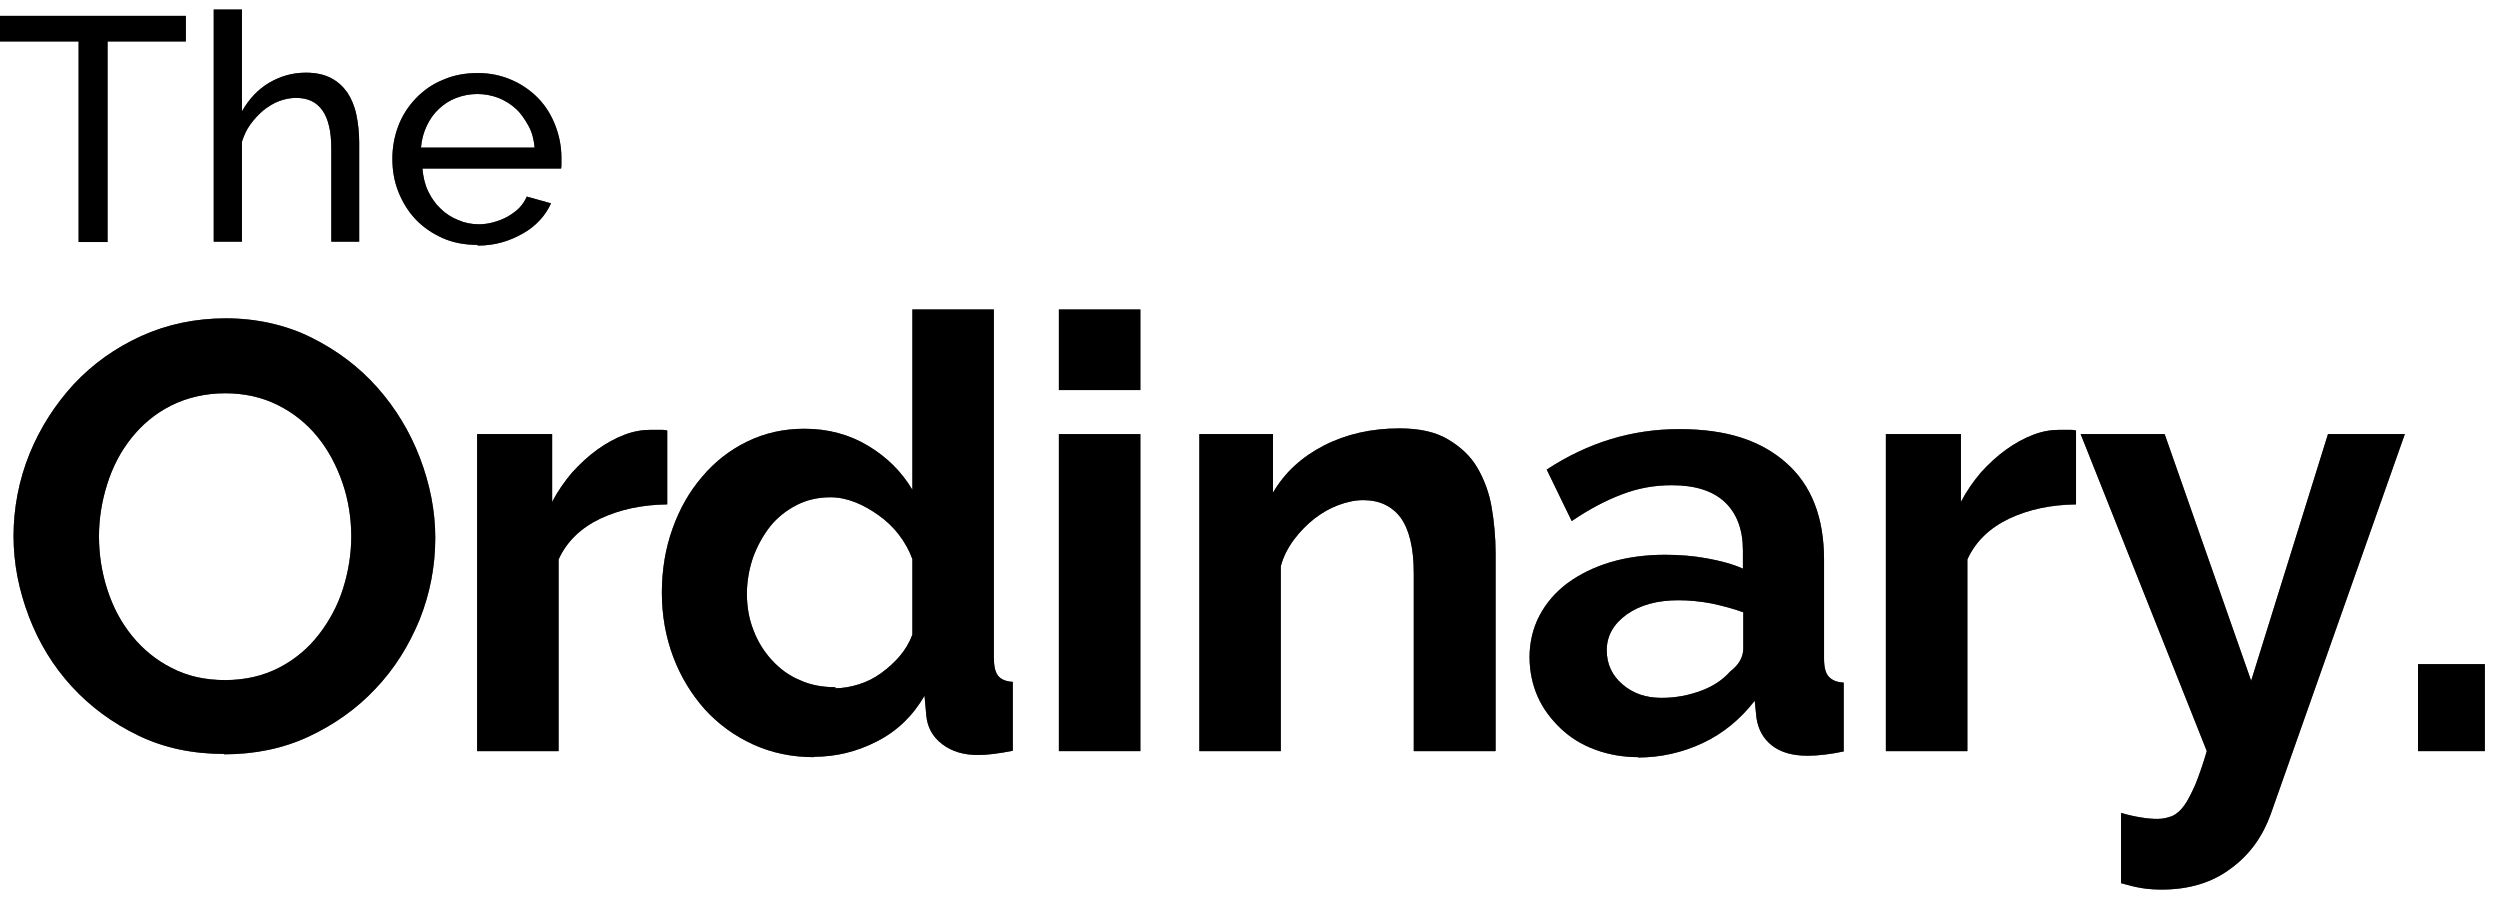
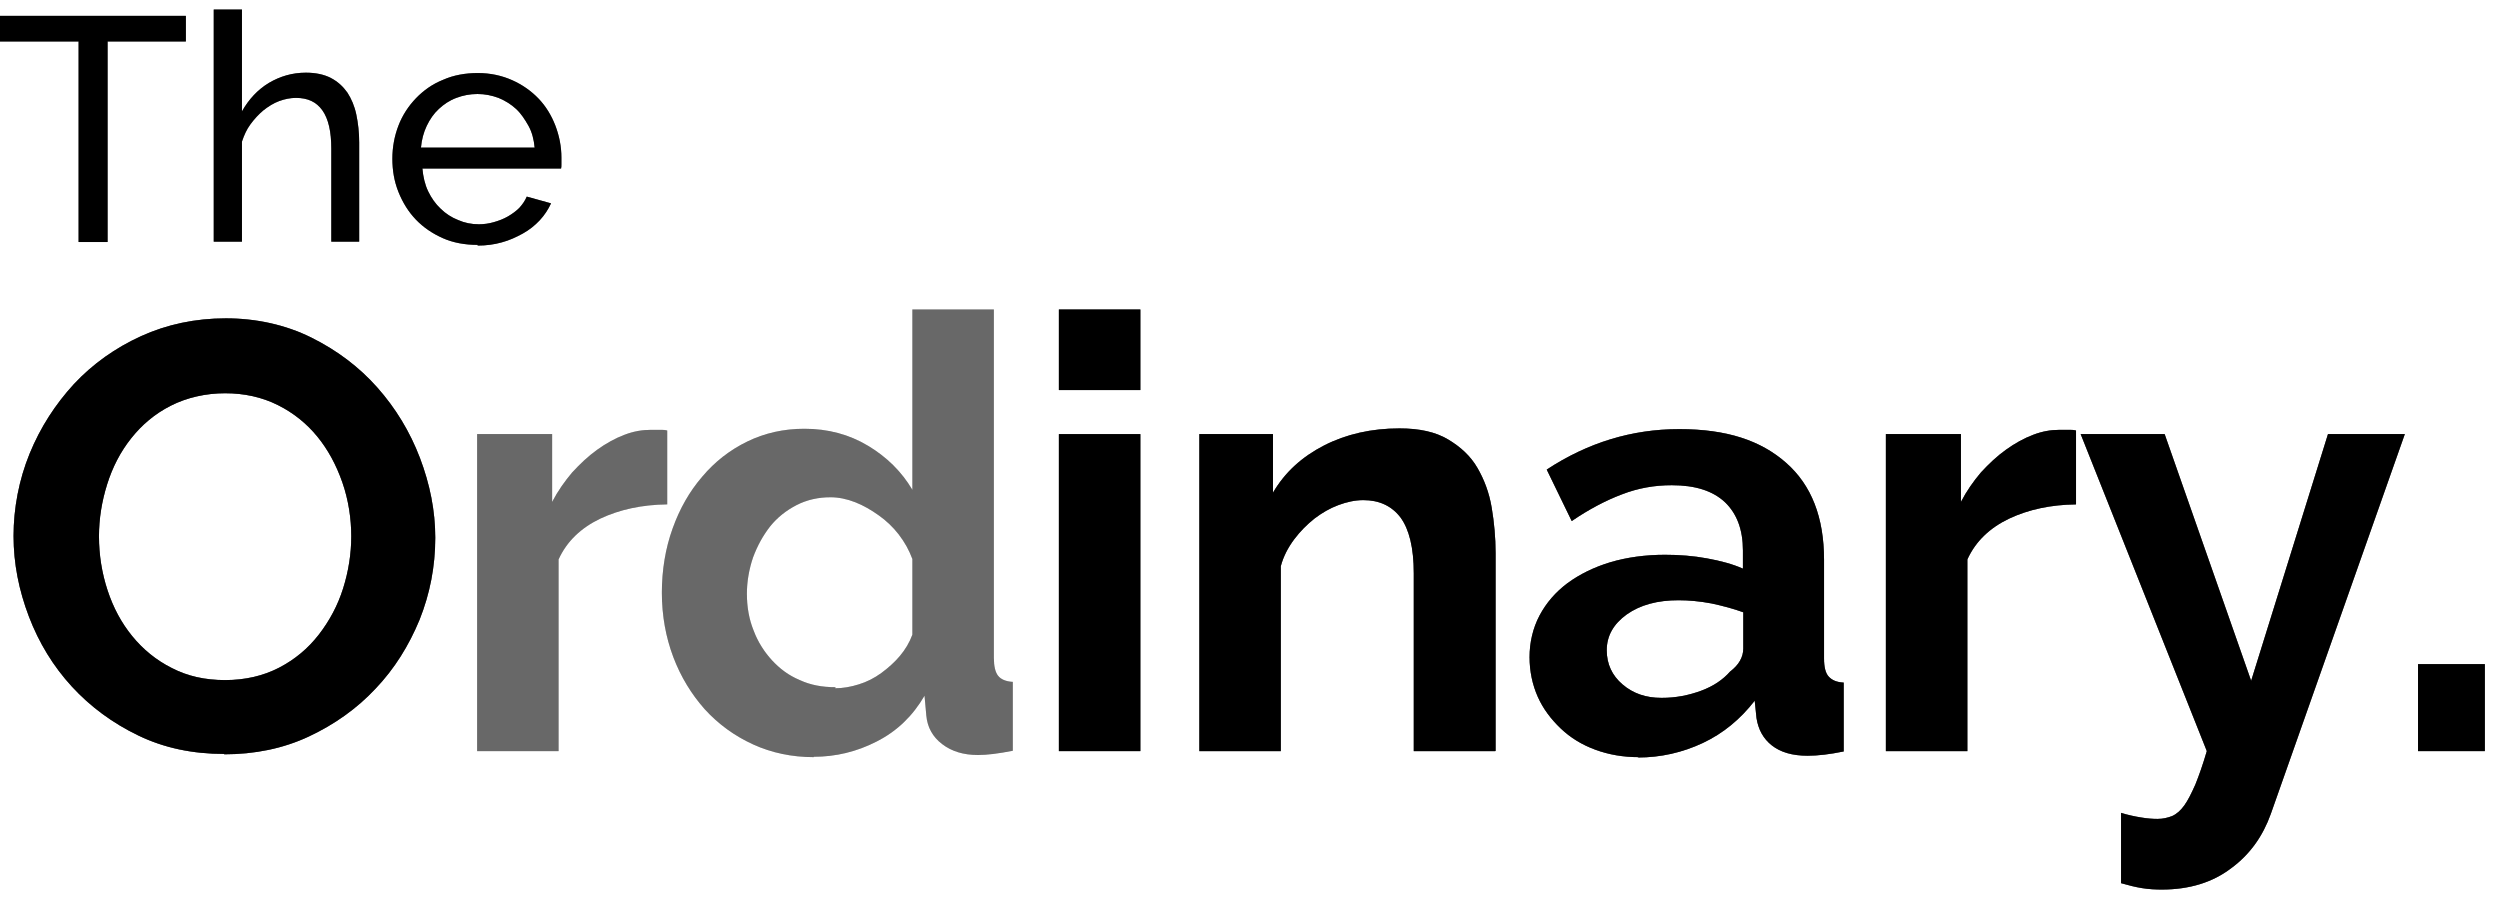
<svg xmlns="http://www.w3.org/2000/svg" width="83" height="30" viewBox="0 0 83 30" fill="none">
  <path d="M6.182 1.376H3.571V8.035H2.61V1.376H0V0.527H6.17V1.376H6.182Z" fill="black" />
  <path d="M6.182 1.376H3.571V8.035H2.61V1.376H0V0.527H6.17V1.376H6.182Z" fill="black" fill-opacity="0.2" />
  <path d="M6.182 1.376H3.571V8.035H2.61V1.376H0V0.527H6.17V1.376H6.182Z" fill="black" fill-opacity="0.2" />
  <path d="M6.182 1.376H3.571V8.035H2.61V1.376H0V0.527H6.17V1.376H6.182Z" fill="black" fill-opacity="0.2" />
  <path d="M6.182 1.376H3.571V8.035H2.61V1.376H0V0.527H6.17V1.376H6.182Z" fill="black" fill-opacity="0.2" />
  <path d="M11.937 8.024H10.999V4.936C10.999 4.37 10.904 3.946 10.703 3.663C10.501 3.38 10.216 3.25 9.825 3.25C9.647 3.25 9.457 3.286 9.267 3.356C9.077 3.427 8.911 3.533 8.745 3.663C8.591 3.792 8.448 3.946 8.318 4.122C8.187 4.299 8.104 4.488 8.033 4.7V8.024H7.096V0.316H8.033V3.698C8.258 3.297 8.555 2.979 8.923 2.755C9.303 2.531 9.706 2.413 10.157 2.413C10.477 2.413 10.762 2.472 10.987 2.59C11.213 2.708 11.391 2.873 11.533 3.074C11.664 3.274 11.771 3.521 11.83 3.804C11.889 4.087 11.925 4.394 11.925 4.724V8.024H11.937Z" fill="black" />
  <path d="M11.937 8.024H10.999V4.936C10.999 4.37 10.904 3.946 10.703 3.663C10.501 3.38 10.216 3.25 9.825 3.25C9.647 3.25 9.457 3.286 9.267 3.356C9.077 3.427 8.911 3.533 8.745 3.663C8.591 3.792 8.448 3.946 8.318 4.122C8.187 4.299 8.104 4.488 8.033 4.7V8.024H7.096V0.316H8.033V3.698C8.258 3.297 8.555 2.979 8.923 2.755C9.303 2.531 9.706 2.413 10.157 2.413C10.477 2.413 10.762 2.472 10.987 2.59C11.213 2.708 11.391 2.873 11.533 3.074C11.664 3.274 11.771 3.521 11.83 3.804C11.889 4.087 11.925 4.394 11.925 4.724V8.024H11.937Z" fill="black" fill-opacity="0.2" />
  <path d="M11.937 8.024H10.999V4.936C10.999 4.37 10.904 3.946 10.703 3.663C10.501 3.38 10.216 3.25 9.825 3.25C9.647 3.25 9.457 3.286 9.267 3.356C9.077 3.427 8.911 3.533 8.745 3.663C8.591 3.792 8.448 3.946 8.318 4.122C8.187 4.299 8.104 4.488 8.033 4.7V8.024H7.096V0.316H8.033V3.698C8.258 3.297 8.555 2.979 8.923 2.755C9.303 2.531 9.706 2.413 10.157 2.413C10.477 2.413 10.762 2.472 10.987 2.59C11.213 2.708 11.391 2.873 11.533 3.074C11.664 3.274 11.771 3.521 11.83 3.804C11.889 4.087 11.925 4.394 11.925 4.724V8.024H11.937Z" fill="black" fill-opacity="0.2" />
  <path d="M11.937 8.024H10.999V4.936C10.999 4.37 10.904 3.946 10.703 3.663C10.501 3.38 10.216 3.25 9.825 3.25C9.647 3.25 9.457 3.286 9.267 3.356C9.077 3.427 8.911 3.533 8.745 3.663C8.591 3.792 8.448 3.946 8.318 4.122C8.187 4.299 8.104 4.488 8.033 4.7V8.024H7.096V0.316H8.033V3.698C8.258 3.297 8.555 2.979 8.923 2.755C9.303 2.531 9.706 2.413 10.157 2.413C10.477 2.413 10.762 2.472 10.987 2.59C11.213 2.708 11.391 2.873 11.533 3.074C11.664 3.274 11.771 3.521 11.83 3.804C11.889 4.087 11.925 4.394 11.925 4.724V8.024H11.937Z" fill="black" fill-opacity="0.2" />
-   <path d="M11.937 8.024H10.999V4.936C10.999 4.37 10.904 3.946 10.703 3.663C10.501 3.38 10.216 3.25 9.825 3.25C9.647 3.25 9.457 3.286 9.267 3.356C9.077 3.427 8.911 3.533 8.745 3.663C8.591 3.792 8.448 3.946 8.318 4.122C8.187 4.299 8.104 4.488 8.033 4.7V8.024H7.096V0.316H8.033V3.698C8.258 3.297 8.555 2.979 8.923 2.755C9.303 2.531 9.706 2.413 10.157 2.413C10.477 2.413 10.762 2.472 10.987 2.59C11.213 2.708 11.391 2.873 11.533 3.074C11.664 3.274 11.771 3.521 11.83 3.804C11.889 4.087 11.925 4.394 11.925 4.724V8.024H11.937Z" fill="black" fill-opacity="0.2" />
  <path d="M15.851 8.13C15.436 8.13 15.044 8.059 14.7 7.906C14.356 7.753 14.06 7.552 13.81 7.293C13.561 7.034 13.371 6.727 13.229 6.374C13.087 6.02 13.027 5.655 13.027 5.266C13.027 4.877 13.098 4.511 13.229 4.17C13.36 3.828 13.561 3.521 13.81 3.262C14.06 3.003 14.356 2.791 14.712 2.649C15.056 2.496 15.448 2.425 15.863 2.425C16.278 2.425 16.658 2.508 17.002 2.661C17.346 2.814 17.643 3.026 17.88 3.274C18.117 3.521 18.307 3.828 18.438 4.17C18.568 4.511 18.639 4.865 18.639 5.23C18.639 5.313 18.639 5.384 18.639 5.443C18.639 5.501 18.639 5.56 18.628 5.596H14.024C14.048 5.867 14.107 6.126 14.214 6.35C14.321 6.574 14.463 6.774 14.629 6.928C14.795 7.093 14.997 7.222 15.21 7.305C15.424 7.399 15.649 7.446 15.899 7.446C16.065 7.446 16.231 7.423 16.397 7.375C16.563 7.328 16.717 7.269 16.86 7.187C17.002 7.104 17.133 7.01 17.239 6.904C17.346 6.786 17.429 6.668 17.489 6.527L18.295 6.751C18.201 6.951 18.082 7.14 17.916 7.317C17.761 7.482 17.572 7.635 17.358 7.753C17.145 7.87 16.919 7.977 16.658 8.047C16.409 8.118 16.136 8.153 15.863 8.153L15.851 8.13ZM17.75 4.9C17.726 4.641 17.666 4.394 17.548 4.181C17.429 3.969 17.299 3.769 17.133 3.616C16.966 3.462 16.777 3.345 16.551 3.25C16.326 3.168 16.1 3.121 15.851 3.121C15.602 3.121 15.365 3.168 15.151 3.25C14.926 3.333 14.736 3.462 14.57 3.616C14.404 3.769 14.273 3.957 14.166 4.181C14.06 4.405 14 4.641 13.976 4.9H17.738H17.75Z" fill="black" />
-   <path d="M15.851 8.13C15.436 8.13 15.044 8.059 14.7 7.906C14.356 7.753 14.06 7.552 13.81 7.293C13.561 7.034 13.371 6.727 13.229 6.374C13.087 6.02 13.027 5.655 13.027 5.266C13.027 4.877 13.098 4.511 13.229 4.17C13.36 3.828 13.561 3.521 13.81 3.262C14.06 3.003 14.356 2.791 14.712 2.649C15.056 2.496 15.448 2.425 15.863 2.425C16.278 2.425 16.658 2.508 17.002 2.661C17.346 2.814 17.643 3.026 17.88 3.274C18.117 3.521 18.307 3.828 18.438 4.17C18.568 4.511 18.639 4.865 18.639 5.23C18.639 5.313 18.639 5.384 18.639 5.443C18.639 5.501 18.639 5.56 18.628 5.596H14.024C14.048 5.867 14.107 6.126 14.214 6.35C14.321 6.574 14.463 6.774 14.629 6.928C14.795 7.093 14.997 7.222 15.21 7.305C15.424 7.399 15.649 7.446 15.899 7.446C16.065 7.446 16.231 7.423 16.397 7.375C16.563 7.328 16.717 7.269 16.86 7.187C17.002 7.104 17.133 7.01 17.239 6.904C17.346 6.786 17.429 6.668 17.489 6.527L18.295 6.751C18.201 6.951 18.082 7.14 17.916 7.317C17.761 7.482 17.572 7.635 17.358 7.753C17.145 7.87 16.919 7.977 16.658 8.047C16.409 8.118 16.136 8.153 15.863 8.153L15.851 8.13ZM17.75 4.9C17.726 4.641 17.666 4.394 17.548 4.181C17.429 3.969 17.299 3.769 17.133 3.616C16.966 3.462 16.777 3.345 16.551 3.25C16.326 3.168 16.1 3.121 15.851 3.121C15.602 3.121 15.365 3.168 15.151 3.25C14.926 3.333 14.736 3.462 14.57 3.616C14.404 3.769 14.273 3.957 14.166 4.181C14.06 4.405 14 4.641 13.976 4.9H17.738H17.75Z" fill="black" fill-opacity="0.2" />
  <path d="M15.851 8.13C15.436 8.13 15.044 8.059 14.7 7.906C14.356 7.753 14.06 7.552 13.81 7.293C13.561 7.034 13.371 6.727 13.229 6.374C13.087 6.02 13.027 5.655 13.027 5.266C13.027 4.877 13.098 4.511 13.229 4.17C13.36 3.828 13.561 3.521 13.81 3.262C14.06 3.003 14.356 2.791 14.712 2.649C15.056 2.496 15.448 2.425 15.863 2.425C16.278 2.425 16.658 2.508 17.002 2.661C17.346 2.814 17.643 3.026 17.88 3.274C18.117 3.521 18.307 3.828 18.438 4.17C18.568 4.511 18.639 4.865 18.639 5.23C18.639 5.313 18.639 5.384 18.639 5.443C18.639 5.501 18.639 5.56 18.628 5.596H14.024C14.048 5.867 14.107 6.126 14.214 6.35C14.321 6.574 14.463 6.774 14.629 6.928C14.795 7.093 14.997 7.222 15.21 7.305C15.424 7.399 15.649 7.446 15.899 7.446C16.065 7.446 16.231 7.423 16.397 7.375C16.563 7.328 16.717 7.269 16.86 7.187C17.002 7.104 17.133 7.01 17.239 6.904C17.346 6.786 17.429 6.668 17.489 6.527L18.295 6.751C18.201 6.951 18.082 7.14 17.916 7.317C17.761 7.482 17.572 7.635 17.358 7.753C17.145 7.87 16.919 7.977 16.658 8.047C16.409 8.118 16.136 8.153 15.863 8.153L15.851 8.13ZM17.75 4.9C17.726 4.641 17.666 4.394 17.548 4.181C17.429 3.969 17.299 3.769 17.133 3.616C16.966 3.462 16.777 3.345 16.551 3.25C16.326 3.168 16.1 3.121 15.851 3.121C15.602 3.121 15.365 3.168 15.151 3.25C14.926 3.333 14.736 3.462 14.57 3.616C14.404 3.769 14.273 3.957 14.166 4.181C14.06 4.405 14 4.641 13.976 4.9H17.738H17.75Z" fill="black" fill-opacity="0.2" />
  <path d="M15.851 8.13C15.436 8.13 15.044 8.059 14.7 7.906C14.356 7.753 14.06 7.552 13.81 7.293C13.561 7.034 13.371 6.727 13.229 6.374C13.087 6.02 13.027 5.655 13.027 5.266C13.027 4.877 13.098 4.511 13.229 4.17C13.36 3.828 13.561 3.521 13.81 3.262C14.06 3.003 14.356 2.791 14.712 2.649C15.056 2.496 15.448 2.425 15.863 2.425C16.278 2.425 16.658 2.508 17.002 2.661C17.346 2.814 17.643 3.026 17.88 3.274C18.117 3.521 18.307 3.828 18.438 4.17C18.568 4.511 18.639 4.865 18.639 5.23C18.639 5.313 18.639 5.384 18.639 5.443C18.639 5.501 18.639 5.56 18.628 5.596H14.024C14.048 5.867 14.107 6.126 14.214 6.35C14.321 6.574 14.463 6.774 14.629 6.928C14.795 7.093 14.997 7.222 15.21 7.305C15.424 7.399 15.649 7.446 15.899 7.446C16.065 7.446 16.231 7.423 16.397 7.375C16.563 7.328 16.717 7.269 16.86 7.187C17.002 7.104 17.133 7.01 17.239 6.904C17.346 6.786 17.429 6.668 17.489 6.527L18.295 6.751C18.201 6.951 18.082 7.14 17.916 7.317C17.761 7.482 17.572 7.635 17.358 7.753C17.145 7.87 16.919 7.977 16.658 8.047C16.409 8.118 16.136 8.153 15.863 8.153L15.851 8.13ZM17.75 4.9C17.726 4.641 17.666 4.394 17.548 4.181C17.429 3.969 17.299 3.769 17.133 3.616C16.966 3.462 16.777 3.345 16.551 3.25C16.326 3.168 16.1 3.121 15.851 3.121C15.602 3.121 15.365 3.168 15.151 3.25C14.926 3.333 14.736 3.462 14.57 3.616C14.404 3.769 14.273 3.957 14.166 4.181C14.06 4.405 14 4.641 13.976 4.9H17.738H17.75Z" fill="black" fill-opacity="0.2" />
  <path d="M15.851 8.13C15.436 8.13 15.044 8.059 14.7 7.906C14.356 7.753 14.06 7.552 13.81 7.293C13.561 7.034 13.371 6.727 13.229 6.374C13.087 6.02 13.027 5.655 13.027 5.266C13.027 4.877 13.098 4.511 13.229 4.17C13.36 3.828 13.561 3.521 13.81 3.262C14.06 3.003 14.356 2.791 14.712 2.649C15.056 2.496 15.448 2.425 15.863 2.425C16.278 2.425 16.658 2.508 17.002 2.661C17.346 2.814 17.643 3.026 17.88 3.274C18.117 3.521 18.307 3.828 18.438 4.17C18.568 4.511 18.639 4.865 18.639 5.23C18.639 5.313 18.639 5.384 18.639 5.443C18.639 5.501 18.639 5.56 18.628 5.596H14.024C14.048 5.867 14.107 6.126 14.214 6.35C14.321 6.574 14.463 6.774 14.629 6.928C14.795 7.093 14.997 7.222 15.21 7.305C15.424 7.399 15.649 7.446 15.899 7.446C16.065 7.446 16.231 7.423 16.397 7.375C16.563 7.328 16.717 7.269 16.86 7.187C17.002 7.104 17.133 7.01 17.239 6.904C17.346 6.786 17.429 6.668 17.489 6.527L18.295 6.751C18.201 6.951 18.082 7.14 17.916 7.317C17.761 7.482 17.572 7.635 17.358 7.753C17.145 7.87 16.919 7.977 16.658 8.047C16.409 8.118 16.136 8.153 15.863 8.153L15.851 8.13ZM17.75 4.9C17.726 4.641 17.666 4.394 17.548 4.181C17.429 3.969 17.299 3.769 17.133 3.616C16.966 3.462 16.777 3.345 16.551 3.25C16.326 3.168 16.1 3.121 15.851 3.121C15.602 3.121 15.365 3.168 15.151 3.25C14.926 3.333 14.736 3.462 14.57 3.616C14.404 3.769 14.273 3.957 14.166 4.181C14.06 4.405 14 4.641 13.976 4.9H17.738H17.75Z" fill="black" fill-opacity="0.2" />
  <path d="M7.45 25.031C6.394 25.031 5.445 24.831 4.591 24.418C3.737 24.006 3.001 23.463 2.384 22.792C1.767 22.12 1.293 21.342 0.96 20.47C0.628 19.598 0.45 18.714 0.45 17.794C0.45 16.875 0.628 15.932 0.984 15.06C1.34 14.188 1.838 13.422 2.455 12.75C3.084 12.078 3.832 11.548 4.686 11.159C5.54 10.77 6.489 10.569 7.498 10.569C8.506 10.569 9.479 10.782 10.334 11.206C11.188 11.63 11.924 12.184 12.529 12.868C13.134 13.551 13.608 14.329 13.941 15.201C14.273 16.074 14.451 16.957 14.451 17.853C14.451 18.808 14.273 19.715 13.929 20.576C13.573 21.436 13.098 22.202 12.469 22.862C11.852 23.522 11.105 24.053 10.251 24.453C9.396 24.854 8.447 25.043 7.439 25.043L7.45 25.031ZM3.286 17.806C3.286 18.419 3.381 19.02 3.571 19.598C3.76 20.175 4.033 20.682 4.389 21.118C4.745 21.554 5.184 21.919 5.706 22.179C6.228 22.45 6.81 22.579 7.474 22.579C8.139 22.579 8.744 22.438 9.266 22.167C9.788 21.896 10.227 21.53 10.583 21.071C10.939 20.611 11.212 20.104 11.39 19.539C11.568 18.973 11.662 18.395 11.662 17.806C11.662 17.217 11.568 16.592 11.366 16.015C11.164 15.437 10.891 14.93 10.535 14.494C10.179 14.058 9.74 13.705 9.218 13.445C8.696 13.186 8.115 13.056 7.474 13.056C6.834 13.056 6.205 13.198 5.671 13.469C5.137 13.74 4.71 14.105 4.354 14.553C3.998 15.001 3.737 15.508 3.559 16.074C3.381 16.639 3.286 17.217 3.286 17.806Z" fill="black" />
  <path d="M7.45 25.031C6.394 25.031 5.445 24.831 4.591 24.418C3.737 24.006 3.001 23.463 2.384 22.792C1.767 22.12 1.293 21.342 0.96 20.47C0.628 19.598 0.45 18.714 0.45 17.794C0.45 16.875 0.628 15.932 0.984 15.06C1.34 14.188 1.838 13.422 2.455 12.75C3.084 12.078 3.832 11.548 4.686 11.159C5.54 10.77 6.489 10.569 7.498 10.569C8.506 10.569 9.479 10.782 10.334 11.206C11.188 11.63 11.924 12.184 12.529 12.868C13.134 13.551 13.608 14.329 13.941 15.201C14.273 16.074 14.451 16.957 14.451 17.853C14.451 18.808 14.273 19.715 13.929 20.576C13.573 21.436 13.098 22.202 12.469 22.862C11.852 23.522 11.105 24.053 10.251 24.453C9.396 24.854 8.447 25.043 7.439 25.043L7.45 25.031ZM3.286 17.806C3.286 18.419 3.381 19.02 3.571 19.598C3.76 20.175 4.033 20.682 4.389 21.118C4.745 21.554 5.184 21.919 5.706 22.179C6.228 22.45 6.81 22.579 7.474 22.579C8.139 22.579 8.744 22.438 9.266 22.167C9.788 21.896 10.227 21.53 10.583 21.071C10.939 20.611 11.212 20.104 11.39 19.539C11.568 18.973 11.662 18.395 11.662 17.806C11.662 17.217 11.568 16.592 11.366 16.015C11.164 15.437 10.891 14.93 10.535 14.494C10.179 14.058 9.74 13.705 9.218 13.445C8.696 13.186 8.115 13.056 7.474 13.056C6.834 13.056 6.205 13.198 5.671 13.469C5.137 13.74 4.71 14.105 4.354 14.553C3.998 15.001 3.737 15.508 3.559 16.074C3.381 16.639 3.286 17.217 3.286 17.806Z" fill="black" fill-opacity="0.2" />
  <path d="M7.45 25.031C6.394 25.031 5.445 24.831 4.591 24.418C3.737 24.006 3.001 23.463 2.384 22.792C1.767 22.12 1.293 21.342 0.96 20.47C0.628 19.598 0.45 18.714 0.45 17.794C0.45 16.875 0.628 15.932 0.984 15.06C1.34 14.188 1.838 13.422 2.455 12.75C3.084 12.078 3.832 11.548 4.686 11.159C5.54 10.77 6.489 10.569 7.498 10.569C8.506 10.569 9.479 10.782 10.334 11.206C11.188 11.63 11.924 12.184 12.529 12.868C13.134 13.551 13.608 14.329 13.941 15.201C14.273 16.074 14.451 16.957 14.451 17.853C14.451 18.808 14.273 19.715 13.929 20.576C13.573 21.436 13.098 22.202 12.469 22.862C11.852 23.522 11.105 24.053 10.251 24.453C9.396 24.854 8.447 25.043 7.439 25.043L7.45 25.031ZM3.286 17.806C3.286 18.419 3.381 19.02 3.571 19.598C3.76 20.175 4.033 20.682 4.389 21.118C4.745 21.554 5.184 21.919 5.706 22.179C6.228 22.45 6.81 22.579 7.474 22.579C8.139 22.579 8.744 22.438 9.266 22.167C9.788 21.896 10.227 21.53 10.583 21.071C10.939 20.611 11.212 20.104 11.39 19.539C11.568 18.973 11.662 18.395 11.662 17.806C11.662 17.217 11.568 16.592 11.366 16.015C11.164 15.437 10.891 14.93 10.535 14.494C10.179 14.058 9.74 13.705 9.218 13.445C8.696 13.186 8.115 13.056 7.474 13.056C6.834 13.056 6.205 13.198 5.671 13.469C5.137 13.74 4.71 14.105 4.354 14.553C3.998 15.001 3.737 15.508 3.559 16.074C3.381 16.639 3.286 17.217 3.286 17.806Z" fill="black" fill-opacity="0.2" />
  <path d="M7.45 25.031C6.394 25.031 5.445 24.831 4.591 24.418C3.737 24.006 3.001 23.463 2.384 22.792C1.767 22.12 1.293 21.342 0.96 20.47C0.628 19.598 0.45 18.714 0.45 17.794C0.45 16.875 0.628 15.932 0.984 15.06C1.34 14.188 1.838 13.422 2.455 12.75C3.084 12.078 3.832 11.548 4.686 11.159C5.54 10.77 6.489 10.569 7.498 10.569C8.506 10.569 9.479 10.782 10.334 11.206C11.188 11.63 11.924 12.184 12.529 12.868C13.134 13.551 13.608 14.329 13.941 15.201C14.273 16.074 14.451 16.957 14.451 17.853C14.451 18.808 14.273 19.715 13.929 20.576C13.573 21.436 13.098 22.202 12.469 22.862C11.852 23.522 11.105 24.053 10.251 24.453C9.396 24.854 8.447 25.043 7.439 25.043L7.45 25.031ZM3.286 17.806C3.286 18.419 3.381 19.02 3.571 19.598C3.76 20.175 4.033 20.682 4.389 21.118C4.745 21.554 5.184 21.919 5.706 22.179C6.228 22.45 6.81 22.579 7.474 22.579C8.139 22.579 8.744 22.438 9.266 22.167C9.788 21.896 10.227 21.53 10.583 21.071C10.939 20.611 11.212 20.104 11.39 19.539C11.568 18.973 11.662 18.395 11.662 17.806C11.662 17.217 11.568 16.592 11.366 16.015C11.164 15.437 10.891 14.93 10.535 14.494C10.179 14.058 9.74 13.705 9.218 13.445C8.696 13.186 8.115 13.056 7.474 13.056C6.834 13.056 6.205 13.198 5.671 13.469C5.137 13.74 4.71 14.105 4.354 14.553C3.998 15.001 3.737 15.508 3.559 16.074C3.381 16.639 3.286 17.217 3.286 17.806Z" fill="black" fill-opacity="0.2" />
  <path d="M7.45 25.031C6.394 25.031 5.445 24.831 4.591 24.418C3.737 24.006 3.001 23.463 2.384 22.792C1.767 22.12 1.293 21.342 0.96 20.47C0.628 19.598 0.45 18.714 0.45 17.794C0.45 16.875 0.628 15.932 0.984 15.06C1.34 14.188 1.838 13.422 2.455 12.75C3.084 12.078 3.832 11.548 4.686 11.159C5.54 10.77 6.489 10.569 7.498 10.569C8.506 10.569 9.479 10.782 10.334 11.206C11.188 11.63 11.924 12.184 12.529 12.868C13.134 13.551 13.608 14.329 13.941 15.201C14.273 16.074 14.451 16.957 14.451 17.853C14.451 18.808 14.273 19.715 13.929 20.576C13.573 21.436 13.098 22.202 12.469 22.862C11.852 23.522 11.105 24.053 10.251 24.453C9.396 24.854 8.447 25.043 7.439 25.043L7.45 25.031ZM3.286 17.806C3.286 18.419 3.381 19.02 3.571 19.598C3.76 20.175 4.033 20.682 4.389 21.118C4.745 21.554 5.184 21.919 5.706 22.179C6.228 22.45 6.81 22.579 7.474 22.579C8.139 22.579 8.744 22.438 9.266 22.167C9.788 21.896 10.227 21.53 10.583 21.071C10.939 20.611 11.212 20.104 11.39 19.539C11.568 18.973 11.662 18.395 11.662 17.806C11.662 17.217 11.568 16.592 11.366 16.015C11.164 15.437 10.891 14.93 10.535 14.494C10.179 14.058 9.74 13.705 9.218 13.445C8.696 13.186 8.115 13.056 7.474 13.056C6.834 13.056 6.205 13.198 5.671 13.469C5.137 13.74 4.71 14.105 4.354 14.553C3.998 15.001 3.737 15.508 3.559 16.074C3.381 16.639 3.286 17.217 3.286 17.806Z" fill="black" fill-opacity="0.2" />
-   <path d="M22.14 16.746C21.321 16.757 20.586 16.911 19.933 17.217C19.293 17.523 18.818 17.971 18.545 18.573V24.937H15.84V14.412H18.331V16.663C18.521 16.298 18.747 15.98 18.996 15.685C19.257 15.402 19.53 15.143 19.826 14.931C20.123 14.718 20.42 14.553 20.728 14.436C21.037 14.318 21.321 14.271 21.606 14.271H21.938C22.01 14.271 22.081 14.271 22.152 14.294V16.746H22.14Z" fill="black" />
  <path d="M22.14 16.746C21.321 16.757 20.586 16.911 19.933 17.217C19.293 17.523 18.818 17.971 18.545 18.573V24.937H15.84V14.412H18.331V16.663C18.521 16.298 18.747 15.98 18.996 15.685C19.257 15.402 19.53 15.143 19.826 14.931C20.123 14.718 20.42 14.553 20.728 14.436C21.037 14.318 21.321 14.271 21.606 14.271H21.938C22.01 14.271 22.081 14.271 22.152 14.294V16.746H22.14Z" fill="black" fill-opacity="0.2" />
  <path d="M22.14 16.746C21.321 16.757 20.586 16.911 19.933 17.217C19.293 17.523 18.818 17.971 18.545 18.573V24.937H15.84V14.412H18.331V16.663C18.521 16.298 18.747 15.98 18.996 15.685C19.257 15.402 19.53 15.143 19.826 14.931C20.123 14.718 20.42 14.553 20.728 14.436C21.037 14.318 21.321 14.271 21.606 14.271H21.938C22.01 14.271 22.081 14.271 22.152 14.294V16.746H22.14Z" fill="black" fill-opacity="0.2" />
  <path d="M22.14 16.746C21.321 16.757 20.586 16.911 19.933 17.217C19.293 17.523 18.818 17.971 18.545 18.573V24.937H15.84V14.412H18.331V16.663C18.521 16.298 18.747 15.98 18.996 15.685C19.257 15.402 19.53 15.143 19.826 14.931C20.123 14.718 20.42 14.553 20.728 14.436C21.037 14.318 21.321 14.271 21.606 14.271H21.938C22.01 14.271 22.081 14.271 22.152 14.294V16.746H22.14Z" fill="black" fill-opacity="0.2" />
  <path d="M22.14 16.746C21.321 16.757 20.586 16.911 19.933 17.217C19.293 17.523 18.818 17.971 18.545 18.573V24.937H15.84V14.412H18.331V16.663C18.521 16.298 18.747 15.98 18.996 15.685C19.257 15.402 19.53 15.143 19.826 14.931C20.123 14.718 20.42 14.553 20.728 14.436C21.037 14.318 21.321 14.271 21.606 14.271H21.938C22.01 14.271 22.081 14.271 22.152 14.294V16.746H22.14Z" fill="black" fill-opacity="0.2" />
-   <path d="M27.016 25.137C26.293 25.137 25.616 24.995 24.999 24.713C24.382 24.43 23.848 24.041 23.397 23.546C22.958 23.051 22.602 22.473 22.353 21.813C22.104 21.153 21.974 20.434 21.974 19.68C21.974 18.926 22.092 18.207 22.33 17.547C22.567 16.887 22.887 16.321 23.314 15.826C23.73 15.331 24.228 14.942 24.809 14.659C25.391 14.376 26.02 14.235 26.708 14.235C27.491 14.235 28.191 14.423 28.82 14.8C29.449 15.178 29.935 15.661 30.291 16.262V10.275H32.996V21.837C32.996 22.12 33.044 22.32 33.139 22.438C33.233 22.556 33.4 22.627 33.625 22.638V24.925C33.15 25.019 32.771 25.066 32.474 25.066C31.988 25.066 31.596 24.948 31.276 24.701C30.967 24.465 30.789 24.147 30.754 23.758L30.694 23.098C30.303 23.77 29.781 24.276 29.105 24.618C28.44 24.96 27.74 25.125 27.016 25.125V25.137ZM27.728 22.85C27.989 22.85 28.25 22.803 28.511 22.721C28.784 22.638 29.033 22.509 29.259 22.344C29.484 22.179 29.698 21.99 29.876 21.778C30.054 21.566 30.196 21.33 30.291 21.071V18.56C30.184 18.266 30.03 17.994 29.84 17.747C29.65 17.5 29.425 17.287 29.176 17.111C28.927 16.934 28.666 16.781 28.393 16.674C28.12 16.568 27.847 16.509 27.574 16.509C27.171 16.509 26.791 16.592 26.447 16.769C26.103 16.946 25.806 17.181 25.569 17.476C25.331 17.782 25.142 18.124 24.999 18.513C24.869 18.902 24.797 19.303 24.797 19.715C24.797 20.151 24.869 20.564 25.023 20.941C25.165 21.318 25.379 21.648 25.628 21.919C25.889 22.202 26.186 22.426 26.554 22.579C26.91 22.744 27.301 22.815 27.74 22.815L27.728 22.85Z" fill="black" />
  <path d="M27.016 25.137C26.293 25.137 25.616 24.995 24.999 24.713C24.382 24.43 23.848 24.041 23.397 23.546C22.958 23.051 22.602 22.473 22.353 21.813C22.104 21.153 21.974 20.434 21.974 19.68C21.974 18.926 22.092 18.207 22.33 17.547C22.567 16.887 22.887 16.321 23.314 15.826C23.73 15.331 24.228 14.942 24.809 14.659C25.391 14.376 26.02 14.235 26.708 14.235C27.491 14.235 28.191 14.423 28.82 14.8C29.449 15.178 29.935 15.661 30.291 16.262V10.275H32.996V21.837C32.996 22.12 33.044 22.32 33.139 22.438C33.233 22.556 33.4 22.627 33.625 22.638V24.925C33.15 25.019 32.771 25.066 32.474 25.066C31.988 25.066 31.596 24.948 31.276 24.701C30.967 24.465 30.789 24.147 30.754 23.758L30.694 23.098C30.303 23.77 29.781 24.276 29.105 24.618C28.44 24.96 27.74 25.125 27.016 25.125V25.137ZM27.728 22.85C27.989 22.85 28.25 22.803 28.511 22.721C28.784 22.638 29.033 22.509 29.259 22.344C29.484 22.179 29.698 21.99 29.876 21.778C30.054 21.566 30.196 21.33 30.291 21.071V18.56C30.184 18.266 30.03 17.994 29.84 17.747C29.65 17.5 29.425 17.287 29.176 17.111C28.927 16.934 28.666 16.781 28.393 16.674C28.12 16.568 27.847 16.509 27.574 16.509C27.171 16.509 26.791 16.592 26.447 16.769C26.103 16.946 25.806 17.181 25.569 17.476C25.331 17.782 25.142 18.124 24.999 18.513C24.869 18.902 24.797 19.303 24.797 19.715C24.797 20.151 24.869 20.564 25.023 20.941C25.165 21.318 25.379 21.648 25.628 21.919C25.889 22.202 26.186 22.426 26.554 22.579C26.91 22.744 27.301 22.815 27.74 22.815L27.728 22.85Z" fill="black" fill-opacity="0.2" />
  <path d="M27.016 25.137C26.293 25.137 25.616 24.995 24.999 24.713C24.382 24.43 23.848 24.041 23.397 23.546C22.958 23.051 22.602 22.473 22.353 21.813C22.104 21.153 21.974 20.434 21.974 19.68C21.974 18.926 22.092 18.207 22.33 17.547C22.567 16.887 22.887 16.321 23.314 15.826C23.73 15.331 24.228 14.942 24.809 14.659C25.391 14.376 26.02 14.235 26.708 14.235C27.491 14.235 28.191 14.423 28.82 14.8C29.449 15.178 29.935 15.661 30.291 16.262V10.275H32.996V21.837C32.996 22.12 33.044 22.32 33.139 22.438C33.233 22.556 33.4 22.627 33.625 22.638V24.925C33.15 25.019 32.771 25.066 32.474 25.066C31.988 25.066 31.596 24.948 31.276 24.701C30.967 24.465 30.789 24.147 30.754 23.758L30.694 23.098C30.303 23.77 29.781 24.276 29.105 24.618C28.44 24.96 27.74 25.125 27.016 25.125V25.137ZM27.728 22.85C27.989 22.85 28.25 22.803 28.511 22.721C28.784 22.638 29.033 22.509 29.259 22.344C29.484 22.179 29.698 21.99 29.876 21.778C30.054 21.566 30.196 21.33 30.291 21.071V18.56C30.184 18.266 30.03 17.994 29.84 17.747C29.65 17.5 29.425 17.287 29.176 17.111C28.927 16.934 28.666 16.781 28.393 16.674C28.12 16.568 27.847 16.509 27.574 16.509C27.171 16.509 26.791 16.592 26.447 16.769C26.103 16.946 25.806 17.181 25.569 17.476C25.331 17.782 25.142 18.124 24.999 18.513C24.869 18.902 24.797 19.303 24.797 19.715C24.797 20.151 24.869 20.564 25.023 20.941C25.165 21.318 25.379 21.648 25.628 21.919C25.889 22.202 26.186 22.426 26.554 22.579C26.91 22.744 27.301 22.815 27.74 22.815L27.728 22.85Z" fill="black" fill-opacity="0.2" />
  <path d="M27.016 25.137C26.293 25.137 25.616 24.995 24.999 24.713C24.382 24.43 23.848 24.041 23.397 23.546C22.958 23.051 22.602 22.473 22.353 21.813C22.104 21.153 21.974 20.434 21.974 19.68C21.974 18.926 22.092 18.207 22.33 17.547C22.567 16.887 22.887 16.321 23.314 15.826C23.73 15.331 24.228 14.942 24.809 14.659C25.391 14.376 26.02 14.235 26.708 14.235C27.491 14.235 28.191 14.423 28.82 14.8C29.449 15.178 29.935 15.661 30.291 16.262V10.275H32.996V21.837C32.996 22.12 33.044 22.32 33.139 22.438C33.233 22.556 33.4 22.627 33.625 22.638V24.925C33.15 25.019 32.771 25.066 32.474 25.066C31.988 25.066 31.596 24.948 31.276 24.701C30.967 24.465 30.789 24.147 30.754 23.758L30.694 23.098C30.303 23.77 29.781 24.276 29.105 24.618C28.44 24.96 27.74 25.125 27.016 25.125V25.137ZM27.728 22.85C27.989 22.85 28.25 22.803 28.511 22.721C28.784 22.638 29.033 22.509 29.259 22.344C29.484 22.179 29.698 21.99 29.876 21.778C30.054 21.566 30.196 21.33 30.291 21.071V18.56C30.184 18.266 30.03 17.994 29.84 17.747C29.65 17.5 29.425 17.287 29.176 17.111C28.927 16.934 28.666 16.781 28.393 16.674C28.12 16.568 27.847 16.509 27.574 16.509C27.171 16.509 26.791 16.592 26.447 16.769C26.103 16.946 25.806 17.181 25.569 17.476C25.331 17.782 25.142 18.124 24.999 18.513C24.869 18.902 24.797 19.303 24.797 19.715C24.797 20.151 24.869 20.564 25.023 20.941C25.165 21.318 25.379 21.648 25.628 21.919C25.889 22.202 26.186 22.426 26.554 22.579C26.91 22.744 27.301 22.815 27.74 22.815L27.728 22.85Z" fill="black" fill-opacity="0.2" />
  <path d="M27.016 25.137C26.293 25.137 25.616 24.995 24.999 24.713C24.382 24.43 23.848 24.041 23.397 23.546C22.958 23.051 22.602 22.473 22.353 21.813C22.104 21.153 21.974 20.434 21.974 19.68C21.974 18.926 22.092 18.207 22.33 17.547C22.567 16.887 22.887 16.321 23.314 15.826C23.73 15.331 24.228 14.942 24.809 14.659C25.391 14.376 26.02 14.235 26.708 14.235C27.491 14.235 28.191 14.423 28.82 14.8C29.449 15.178 29.935 15.661 30.291 16.262V10.275H32.996V21.837C32.996 22.12 33.044 22.32 33.139 22.438C33.233 22.556 33.4 22.627 33.625 22.638V24.925C33.15 25.019 32.771 25.066 32.474 25.066C31.988 25.066 31.596 24.948 31.276 24.701C30.967 24.465 30.789 24.147 30.754 23.758L30.694 23.098C30.303 23.77 29.781 24.276 29.105 24.618C28.44 24.96 27.74 25.125 27.016 25.125V25.137ZM27.728 22.85C27.989 22.85 28.25 22.803 28.511 22.721C28.784 22.638 29.033 22.509 29.259 22.344C29.484 22.179 29.698 21.99 29.876 21.778C30.054 21.566 30.196 21.33 30.291 21.071V18.56C30.184 18.266 30.03 17.994 29.84 17.747C29.65 17.5 29.425 17.287 29.176 17.111C28.927 16.934 28.666 16.781 28.393 16.674C28.12 16.568 27.847 16.509 27.574 16.509C27.171 16.509 26.791 16.592 26.447 16.769C26.103 16.946 25.806 17.181 25.569 17.476C25.331 17.782 25.142 18.124 24.999 18.513C24.869 18.902 24.797 19.303 24.797 19.715C24.797 20.151 24.869 20.564 25.023 20.941C25.165 21.318 25.379 21.648 25.628 21.919C25.889 22.202 26.186 22.426 26.554 22.579C26.91 22.744 27.301 22.815 27.74 22.815L27.728 22.85Z" fill="black" fill-opacity="0.2" />
  <path d="M35.155 12.95V10.275H37.86V12.95H35.155ZM35.155 24.937V14.412H37.86V24.937H35.155Z" fill="black" />
  <path d="M35.155 12.95V10.275H37.86V12.95H35.155ZM35.155 24.937V14.412H37.86V24.937H35.155Z" fill="black" fill-opacity="0.2" />
  <path d="M35.155 12.95V10.275H37.86V12.95H35.155ZM35.155 24.937V14.412H37.86V24.937H35.155Z" fill="black" fill-opacity="0.2" />
  <path d="M35.155 12.95V10.275H37.86V12.95H35.155ZM35.155 24.937V14.412H37.86V24.937H35.155Z" fill="black" fill-opacity="0.2" />
  <path d="M35.155 12.95V10.275H37.86V12.95H35.155ZM35.155 24.937V14.412H37.86V24.937H35.155Z" fill="black" fill-opacity="0.2" />
  <path d="M49.642 24.937H46.937V19.032C46.937 18.183 46.783 17.57 46.498 17.181C46.202 16.793 45.786 16.604 45.264 16.604C44.991 16.604 44.718 16.663 44.434 16.769C44.149 16.875 43.888 17.028 43.639 17.217C43.39 17.417 43.164 17.641 42.962 17.912C42.761 18.183 42.607 18.478 42.523 18.796V24.937H39.818V14.412H42.263V16.357C42.654 15.685 43.224 15.166 43.959 14.789C44.695 14.412 45.537 14.223 46.463 14.223C47.127 14.223 47.661 14.341 48.076 14.589C48.492 14.836 48.824 15.143 49.049 15.531C49.275 15.92 49.441 16.357 49.524 16.852C49.607 17.346 49.654 17.853 49.654 18.36V24.925L49.642 24.937Z" fill="black" />
  <path d="M49.642 24.937H46.937V19.032C46.937 18.183 46.783 17.57 46.498 17.181C46.202 16.793 45.786 16.604 45.264 16.604C44.991 16.604 44.718 16.663 44.434 16.769C44.149 16.875 43.888 17.028 43.639 17.217C43.39 17.417 43.164 17.641 42.962 17.912C42.761 18.183 42.607 18.478 42.523 18.796V24.937H39.818V14.412H42.263V16.357C42.654 15.685 43.224 15.166 43.959 14.789C44.695 14.412 45.537 14.223 46.463 14.223C47.127 14.223 47.661 14.341 48.076 14.589C48.492 14.836 48.824 15.143 49.049 15.531C49.275 15.92 49.441 16.357 49.524 16.852C49.607 17.346 49.654 17.853 49.654 18.36V24.925L49.642 24.937Z" fill="black" fill-opacity="0.2" />
  <path d="M49.642 24.937H46.937V19.032C46.937 18.183 46.783 17.57 46.498 17.181C46.202 16.793 45.786 16.604 45.264 16.604C44.991 16.604 44.718 16.663 44.434 16.769C44.149 16.875 43.888 17.028 43.639 17.217C43.39 17.417 43.164 17.641 42.962 17.912C42.761 18.183 42.607 18.478 42.523 18.796V24.937H39.818V14.412H42.263V16.357C42.654 15.685 43.224 15.166 43.959 14.789C44.695 14.412 45.537 14.223 46.463 14.223C47.127 14.223 47.661 14.341 48.076 14.589C48.492 14.836 48.824 15.143 49.049 15.531C49.275 15.92 49.441 16.357 49.524 16.852C49.607 17.346 49.654 17.853 49.654 18.36V24.925L49.642 24.937Z" fill="black" fill-opacity="0.2" />
  <path d="M49.642 24.937H46.937V19.032C46.937 18.183 46.783 17.57 46.498 17.181C46.202 16.793 45.786 16.604 45.264 16.604C44.991 16.604 44.718 16.663 44.434 16.769C44.149 16.875 43.888 17.028 43.639 17.217C43.39 17.417 43.164 17.641 42.962 17.912C42.761 18.183 42.607 18.478 42.523 18.796V24.937H39.818V14.412H42.263V16.357C42.654 15.685 43.224 15.166 43.959 14.789C44.695 14.412 45.537 14.223 46.463 14.223C47.127 14.223 47.661 14.341 48.076 14.589C48.492 14.836 48.824 15.143 49.049 15.531C49.275 15.92 49.441 16.357 49.524 16.852C49.607 17.346 49.654 17.853 49.654 18.36V24.925L49.642 24.937Z" fill="black" fill-opacity="0.2" />
  <path d="M49.642 24.937H46.937V19.032C46.937 18.183 46.783 17.57 46.498 17.181C46.202 16.793 45.786 16.604 45.264 16.604C44.991 16.604 44.718 16.663 44.434 16.769C44.149 16.875 43.888 17.028 43.639 17.217C43.39 17.417 43.164 17.641 42.962 17.912C42.761 18.183 42.607 18.478 42.523 18.796V24.937H39.818V14.412H42.263V16.357C42.654 15.685 43.224 15.166 43.959 14.789C44.695 14.412 45.537 14.223 46.463 14.223C47.127 14.223 47.661 14.341 48.076 14.589C48.492 14.836 48.824 15.143 49.049 15.531C49.275 15.92 49.441 16.357 49.524 16.852C49.607 17.346 49.654 17.853 49.654 18.36V24.925L49.642 24.937Z" fill="black" fill-opacity="0.2" />
  <path d="M54.4 25.137C53.89 25.137 53.415 25.055 52.964 24.89C52.514 24.724 52.134 24.489 51.813 24.182C51.493 23.876 51.232 23.534 51.054 23.133C50.876 22.733 50.781 22.285 50.781 21.813C50.781 21.342 50.888 20.859 51.113 20.434C51.339 20.01 51.647 19.657 52.039 19.362C52.442 19.067 52.917 18.831 53.463 18.666C54.02 18.502 54.626 18.419 55.278 18.419C55.753 18.419 56.215 18.454 56.666 18.537C57.117 18.619 57.52 18.725 57.865 18.879V18.277C57.865 17.582 57.663 17.052 57.271 16.675C56.868 16.297 56.287 16.109 55.504 16.109C54.934 16.109 54.388 16.203 53.842 16.415C53.309 16.616 52.751 16.91 52.181 17.299L51.351 15.59C52.715 14.695 54.175 14.247 55.753 14.247C57.331 14.247 58.458 14.624 59.3 15.366C60.143 16.109 60.558 17.181 60.558 18.584V21.86C60.558 22.143 60.605 22.344 60.712 22.462C60.819 22.579 60.973 22.65 61.211 22.662V24.948C60.748 25.043 60.356 25.09 60.012 25.09C59.502 25.09 59.11 24.972 58.826 24.748C58.541 24.524 58.375 24.218 58.316 23.841L58.256 23.263C57.782 23.876 57.212 24.347 56.536 24.666C55.859 24.984 55.136 25.149 54.376 25.149L54.4 25.137ZM55.171 23.169C55.634 23.169 56.061 23.086 56.476 22.933C56.892 22.78 57.212 22.556 57.438 22.297C57.734 22.073 57.877 21.813 57.877 21.53V20.328C57.556 20.21 57.2 20.116 56.821 20.034C56.441 19.963 56.073 19.928 55.729 19.928C55.029 19.928 54.459 20.081 54.008 20.399C53.569 20.717 53.344 21.106 53.344 21.589C53.344 22.049 53.522 22.426 53.866 22.721C54.222 23.027 54.649 23.169 55.159 23.169H55.171Z" fill="black" />
  <path d="M54.4 25.137C53.89 25.137 53.415 25.055 52.964 24.89C52.514 24.724 52.134 24.489 51.813 24.182C51.493 23.876 51.232 23.534 51.054 23.133C50.876 22.733 50.781 22.285 50.781 21.813C50.781 21.342 50.888 20.859 51.113 20.434C51.339 20.01 51.647 19.657 52.039 19.362C52.442 19.067 52.917 18.831 53.463 18.666C54.02 18.502 54.626 18.419 55.278 18.419C55.753 18.419 56.215 18.454 56.666 18.537C57.117 18.619 57.52 18.725 57.865 18.879V18.277C57.865 17.582 57.663 17.052 57.271 16.675C56.868 16.297 56.287 16.109 55.504 16.109C54.934 16.109 54.388 16.203 53.842 16.415C53.309 16.616 52.751 16.91 52.181 17.299L51.351 15.59C52.715 14.695 54.175 14.247 55.753 14.247C57.331 14.247 58.458 14.624 59.3 15.366C60.143 16.109 60.558 17.181 60.558 18.584V21.86C60.558 22.143 60.605 22.344 60.712 22.462C60.819 22.579 60.973 22.65 61.211 22.662V24.948C60.748 25.043 60.356 25.09 60.012 25.09C59.502 25.09 59.11 24.972 58.826 24.748C58.541 24.524 58.375 24.218 58.316 23.841L58.256 23.263C57.782 23.876 57.212 24.347 56.536 24.666C55.859 24.984 55.136 25.149 54.376 25.149L54.4 25.137ZM55.171 23.169C55.634 23.169 56.061 23.086 56.476 22.933C56.892 22.78 57.212 22.556 57.438 22.297C57.734 22.073 57.877 21.813 57.877 21.53V20.328C57.556 20.21 57.2 20.116 56.821 20.034C56.441 19.963 56.073 19.928 55.729 19.928C55.029 19.928 54.459 20.081 54.008 20.399C53.569 20.717 53.344 21.106 53.344 21.589C53.344 22.049 53.522 22.426 53.866 22.721C54.222 23.027 54.649 23.169 55.159 23.169H55.171Z" fill="black" fill-opacity="0.2" />
  <path d="M54.4 25.137C53.89 25.137 53.415 25.055 52.964 24.89C52.514 24.724 52.134 24.489 51.813 24.182C51.493 23.876 51.232 23.534 51.054 23.133C50.876 22.733 50.781 22.285 50.781 21.813C50.781 21.342 50.888 20.859 51.113 20.434C51.339 20.01 51.647 19.657 52.039 19.362C52.442 19.067 52.917 18.831 53.463 18.666C54.02 18.502 54.626 18.419 55.278 18.419C55.753 18.419 56.215 18.454 56.666 18.537C57.117 18.619 57.52 18.725 57.865 18.879V18.277C57.865 17.582 57.663 17.052 57.271 16.675C56.868 16.297 56.287 16.109 55.504 16.109C54.934 16.109 54.388 16.203 53.842 16.415C53.309 16.616 52.751 16.91 52.181 17.299L51.351 15.59C52.715 14.695 54.175 14.247 55.753 14.247C57.331 14.247 58.458 14.624 59.3 15.366C60.143 16.109 60.558 17.181 60.558 18.584V21.86C60.558 22.143 60.605 22.344 60.712 22.462C60.819 22.579 60.973 22.65 61.211 22.662V24.948C60.748 25.043 60.356 25.09 60.012 25.09C59.502 25.09 59.11 24.972 58.826 24.748C58.541 24.524 58.375 24.218 58.316 23.841L58.256 23.263C57.782 23.876 57.212 24.347 56.536 24.666C55.859 24.984 55.136 25.149 54.376 25.149L54.4 25.137ZM55.171 23.169C55.634 23.169 56.061 23.086 56.476 22.933C56.892 22.78 57.212 22.556 57.438 22.297C57.734 22.073 57.877 21.813 57.877 21.53V20.328C57.556 20.21 57.2 20.116 56.821 20.034C56.441 19.963 56.073 19.928 55.729 19.928C55.029 19.928 54.459 20.081 54.008 20.399C53.569 20.717 53.344 21.106 53.344 21.589C53.344 22.049 53.522 22.426 53.866 22.721C54.222 23.027 54.649 23.169 55.159 23.169H55.171Z" fill="black" fill-opacity="0.2" />
  <path d="M54.4 25.137C53.89 25.137 53.415 25.055 52.964 24.89C52.514 24.724 52.134 24.489 51.813 24.182C51.493 23.876 51.232 23.534 51.054 23.133C50.876 22.733 50.781 22.285 50.781 21.813C50.781 21.342 50.888 20.859 51.113 20.434C51.339 20.01 51.647 19.657 52.039 19.362C52.442 19.067 52.917 18.831 53.463 18.666C54.02 18.502 54.626 18.419 55.278 18.419C55.753 18.419 56.215 18.454 56.666 18.537C57.117 18.619 57.52 18.725 57.865 18.879V18.277C57.865 17.582 57.663 17.052 57.271 16.675C56.868 16.297 56.287 16.109 55.504 16.109C54.934 16.109 54.388 16.203 53.842 16.415C53.309 16.616 52.751 16.91 52.181 17.299L51.351 15.59C52.715 14.695 54.175 14.247 55.753 14.247C57.331 14.247 58.458 14.624 59.3 15.366C60.143 16.109 60.558 17.181 60.558 18.584V21.86C60.558 22.143 60.605 22.344 60.712 22.462C60.819 22.579 60.973 22.65 61.211 22.662V24.948C60.748 25.043 60.356 25.09 60.012 25.09C59.502 25.09 59.11 24.972 58.826 24.748C58.541 24.524 58.375 24.218 58.316 23.841L58.256 23.263C57.782 23.876 57.212 24.347 56.536 24.666C55.859 24.984 55.136 25.149 54.376 25.149L54.4 25.137ZM55.171 23.169C55.634 23.169 56.061 23.086 56.476 22.933C56.892 22.78 57.212 22.556 57.438 22.297C57.734 22.073 57.877 21.813 57.877 21.53V20.328C57.556 20.21 57.2 20.116 56.821 20.034C56.441 19.963 56.073 19.928 55.729 19.928C55.029 19.928 54.459 20.081 54.008 20.399C53.569 20.717 53.344 21.106 53.344 21.589C53.344 22.049 53.522 22.426 53.866 22.721C54.222 23.027 54.649 23.169 55.159 23.169H55.171Z" fill="black" fill-opacity="0.2" />
  <path d="M54.4 25.137C53.89 25.137 53.415 25.055 52.964 24.89C52.514 24.724 52.134 24.489 51.813 24.182C51.493 23.876 51.232 23.534 51.054 23.133C50.876 22.733 50.781 22.285 50.781 21.813C50.781 21.342 50.888 20.859 51.113 20.434C51.339 20.01 51.647 19.657 52.039 19.362C52.442 19.067 52.917 18.831 53.463 18.666C54.02 18.502 54.626 18.419 55.278 18.419C55.753 18.419 56.215 18.454 56.666 18.537C57.117 18.619 57.52 18.725 57.865 18.879V18.277C57.865 17.582 57.663 17.052 57.271 16.675C56.868 16.297 56.287 16.109 55.504 16.109C54.934 16.109 54.388 16.203 53.842 16.415C53.309 16.616 52.751 16.91 52.181 17.299L51.351 15.59C52.715 14.695 54.175 14.247 55.753 14.247C57.331 14.247 58.458 14.624 59.3 15.366C60.143 16.109 60.558 17.181 60.558 18.584V21.86C60.558 22.143 60.605 22.344 60.712 22.462C60.819 22.579 60.973 22.65 61.211 22.662V24.948C60.748 25.043 60.356 25.09 60.012 25.09C59.502 25.09 59.11 24.972 58.826 24.748C58.541 24.524 58.375 24.218 58.316 23.841L58.256 23.263C57.782 23.876 57.212 24.347 56.536 24.666C55.859 24.984 55.136 25.149 54.376 25.149L54.4 25.137ZM55.171 23.169C55.634 23.169 56.061 23.086 56.476 22.933C56.892 22.78 57.212 22.556 57.438 22.297C57.734 22.073 57.877 21.813 57.877 21.53V20.328C57.556 20.21 57.2 20.116 56.821 20.034C56.441 19.963 56.073 19.928 55.729 19.928C55.029 19.928 54.459 20.081 54.008 20.399C53.569 20.717 53.344 21.106 53.344 21.589C53.344 22.049 53.522 22.426 53.866 22.721C54.222 23.027 54.649 23.169 55.159 23.169H55.171Z" fill="black" fill-opacity="0.2" />
  <path d="M68.912 16.746C68.093 16.757 67.357 16.911 66.705 17.217C66.064 17.523 65.59 17.971 65.317 18.573V24.937H62.611V14.412H65.103V16.663C65.293 16.298 65.518 15.98 65.767 15.685C66.028 15.402 66.301 15.143 66.598 14.931C66.895 14.718 67.191 14.553 67.5 14.436C67.808 14.318 68.093 14.271 68.378 14.271H68.71C68.781 14.271 68.852 14.271 68.924 14.294V16.746H68.912Z" fill="black" />
  <path d="M68.912 16.746C68.093 16.757 67.357 16.911 66.705 17.217C66.064 17.523 65.59 17.971 65.317 18.573V24.937H62.611V14.412H65.103V16.663C65.293 16.298 65.518 15.98 65.767 15.685C66.028 15.402 66.301 15.143 66.598 14.931C66.895 14.718 67.191 14.553 67.5 14.436C67.808 14.318 68.093 14.271 68.378 14.271H68.71C68.781 14.271 68.852 14.271 68.924 14.294V16.746H68.912Z" fill="black" fill-opacity="0.2" />
  <path d="M68.912 16.746C68.093 16.757 67.357 16.911 66.705 17.217C66.064 17.523 65.59 17.971 65.317 18.573V24.937H62.611V14.412H65.103V16.663C65.293 16.298 65.518 15.98 65.767 15.685C66.028 15.402 66.301 15.143 66.598 14.931C66.895 14.718 67.191 14.553 67.5 14.436C67.808 14.318 68.093 14.271 68.378 14.271H68.71C68.781 14.271 68.852 14.271 68.924 14.294V16.746H68.912Z" fill="black" fill-opacity="0.2" />
  <path d="M68.912 16.746C68.093 16.757 67.357 16.911 66.705 17.217C66.064 17.523 65.59 17.971 65.317 18.573V24.937H62.611V14.412H65.103V16.663C65.293 16.298 65.518 15.98 65.767 15.685C66.028 15.402 66.301 15.143 66.598 14.931C66.895 14.718 67.191 14.553 67.5 14.436C67.808 14.318 68.093 14.271 68.378 14.271H68.71C68.781 14.271 68.852 14.271 68.924 14.294V16.746H68.912Z" fill="black" fill-opacity="0.2" />
  <path d="M68.912 16.746C68.093 16.757 67.357 16.911 66.705 17.217C66.064 17.523 65.59 17.971 65.317 18.573V24.937H62.611V14.412H65.103V16.663C65.293 16.298 65.518 15.98 65.767 15.685C66.028 15.402 66.301 15.143 66.598 14.931C66.895 14.718 67.191 14.553 67.5 14.436C67.808 14.318 68.093 14.271 68.378 14.271H68.71C68.781 14.271 68.852 14.271 68.924 14.294V16.746H68.912Z" fill="black" fill-opacity="0.2" />
  <path d="M70.419 26.987C70.644 27.058 70.87 27.105 71.083 27.14C71.297 27.176 71.475 27.188 71.629 27.188C71.807 27.188 71.961 27.152 72.115 27.093C72.27 27.023 72.4 26.905 72.519 26.74C72.638 26.575 72.756 26.339 72.887 26.044C73.005 25.75 73.136 25.384 73.266 24.936L69.078 14.412H71.866L74.738 22.603L77.289 14.412H79.84L75.39 27.023C75.129 27.753 74.702 28.366 74.073 28.826C73.456 29.297 72.685 29.533 71.772 29.533C71.558 29.533 71.332 29.521 71.119 29.486C70.894 29.451 70.668 29.392 70.419 29.321V26.987Z" fill="black" />
  <path d="M70.419 26.987C70.644 27.058 70.87 27.105 71.083 27.14C71.297 27.176 71.475 27.188 71.629 27.188C71.807 27.188 71.961 27.152 72.115 27.093C72.27 27.023 72.4 26.905 72.519 26.74C72.638 26.575 72.756 26.339 72.887 26.044C73.005 25.75 73.136 25.384 73.266 24.936L69.078 14.412H71.866L74.738 22.603L77.289 14.412H79.84L75.39 27.023C75.129 27.753 74.702 28.366 74.073 28.826C73.456 29.297 72.685 29.533 71.772 29.533C71.558 29.533 71.332 29.521 71.119 29.486C70.894 29.451 70.668 29.392 70.419 29.321V26.987Z" fill="black" fill-opacity="0.2" />
  <path d="M70.419 26.987C70.644 27.058 70.87 27.105 71.083 27.14C71.297 27.176 71.475 27.188 71.629 27.188C71.807 27.188 71.961 27.152 72.115 27.093C72.27 27.023 72.4 26.905 72.519 26.74C72.638 26.575 72.756 26.339 72.887 26.044C73.005 25.75 73.136 25.384 73.266 24.936L69.078 14.412H71.866L74.738 22.603L77.289 14.412H79.84L75.39 27.023C75.129 27.753 74.702 28.366 74.073 28.826C73.456 29.297 72.685 29.533 71.772 29.533C71.558 29.533 71.332 29.521 71.119 29.486C70.894 29.451 70.668 29.392 70.419 29.321V26.987Z" fill="black" fill-opacity="0.2" />
  <path d="M70.419 26.987C70.644 27.058 70.87 27.105 71.083 27.14C71.297 27.176 71.475 27.188 71.629 27.188C71.807 27.188 71.961 27.152 72.115 27.093C72.27 27.023 72.4 26.905 72.519 26.74C72.638 26.575 72.756 26.339 72.887 26.044C73.005 25.75 73.136 25.384 73.266 24.936L69.078 14.412H71.866L74.738 22.603L77.289 14.412H79.84L75.39 27.023C75.129 27.753 74.702 28.366 74.073 28.826C73.456 29.297 72.685 29.533 71.772 29.533C71.558 29.533 71.332 29.521 71.119 29.486C70.894 29.451 70.668 29.392 70.419 29.321V26.987Z" fill="black" fill-opacity="0.2" />
  <path d="M70.419 26.987C70.644 27.058 70.87 27.105 71.083 27.14C71.297 27.176 71.475 27.188 71.629 27.188C71.807 27.188 71.961 27.152 72.115 27.093C72.27 27.023 72.4 26.905 72.519 26.74C72.638 26.575 72.756 26.339 72.887 26.044C73.005 25.75 73.136 25.384 73.266 24.936L69.078 14.412H71.866L74.738 22.603L77.289 14.412H79.84L75.39 27.023C75.129 27.753 74.702 28.366 74.073 28.826C73.456 29.297 72.685 29.533 71.772 29.533C71.558 29.533 71.332 29.521 71.119 29.486C70.894 29.451 70.668 29.392 70.419 29.321V26.987Z" fill="black" fill-opacity="0.2" />
  <path d="M80.278 24.937V22.049H82.497V24.937H80.278Z" fill="black" />
  <path d="M80.278 24.937V22.049H82.497V24.937H80.278Z" fill="black" fill-opacity="0.2" />
  <path d="M80.278 24.937V22.049H82.497V24.937H80.278Z" fill="black" fill-opacity="0.2" />
  <path d="M80.278 24.937V22.049H82.497V24.937H80.278Z" fill="black" fill-opacity="0.2" />
  <path d="M80.278 24.937V22.049H82.497V24.937H80.278Z" fill="black" fill-opacity="0.2" />
</svg>